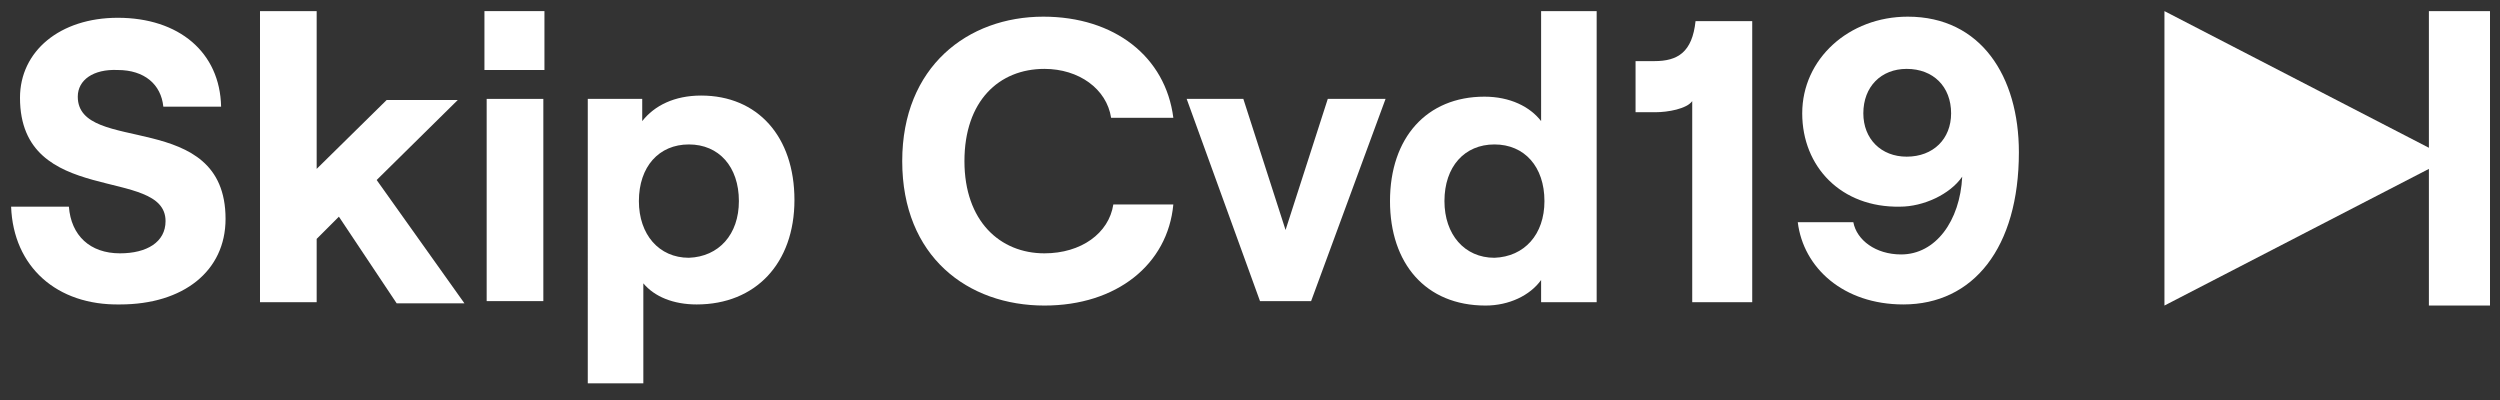
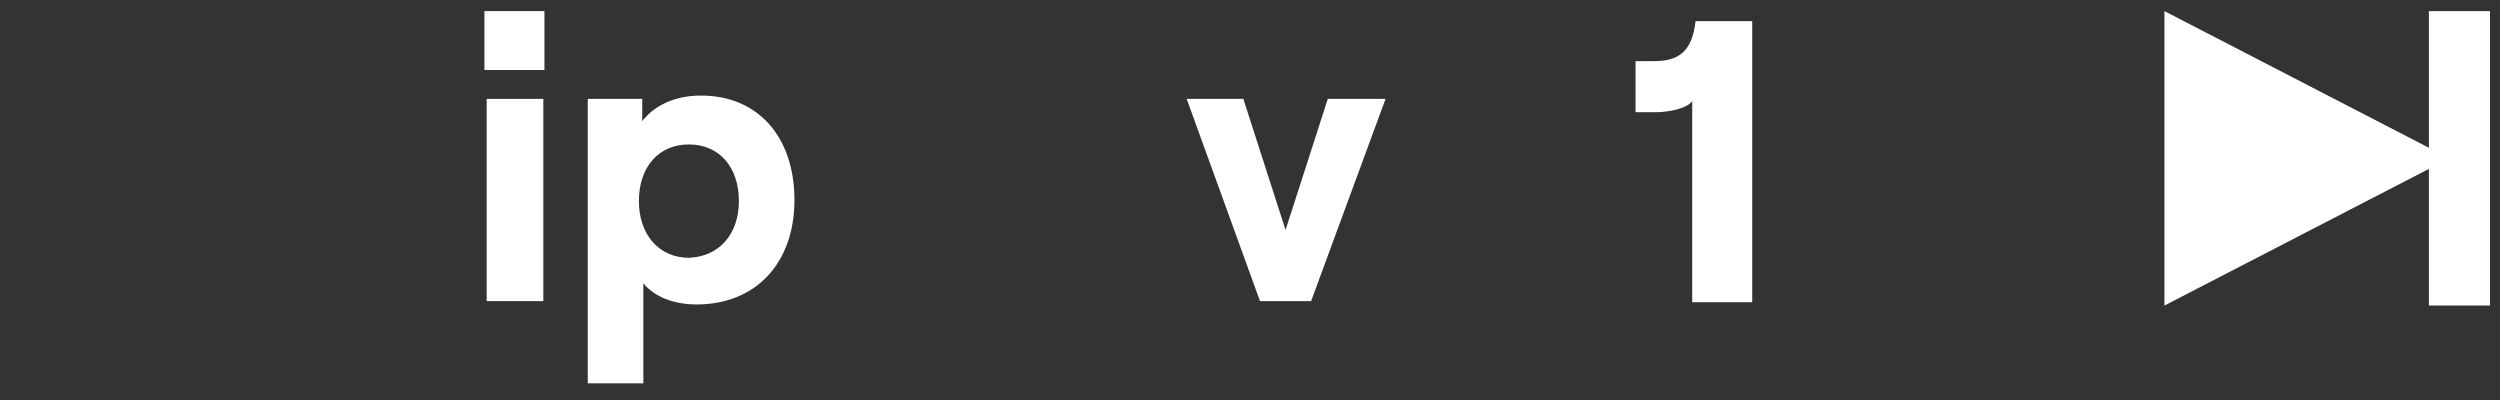
<svg xmlns="http://www.w3.org/2000/svg" version="1.1" id="Livello_1" x="0px" y="0px" viewBox="0 0 225 36" enable-background="new 0 0 225 36" xml:space="preserve">
  <rect x="0" y="0" width="225" height="36" fill="#333333" stroke="none" />
  <g>
-     <path fill="#FFFFFF" d="M1,18.6h5.2c0.2,2.6,1.9,4.2,4.6,4.2c2.4,0,4.1-1,4.1-2.9c0-5-13.1-1.2-13.1-11.1c0-4.2,3.6-7.2,8.8-7.2   c5.5,0,9.2,3.1,9.3,8h-5.2c-0.2-2-1.7-3.3-4.1-3.3C8.4,6.2,7,7.2,7,8.7c0,5.3,13.3,1,13.3,11c0,4.7-3.8,7.7-9.5,7.7   C5.1,27.5,1.2,24,1,18.6z" />
-     <path fill="#FFFFFF" d="M30.5,19.5l-2,2v5.7h-5.1V1h5.1v14.2l6.3-6.2h6.4l-7.3,7.2l7.9,11.1h-6.1L30.5,19.5z" />
    <path fill="#FFFFFF" d="M49,1v5.3h-5.4V1H49z M43.8,8.9h5.1v18.2h-5.1V8.9z" />
    <path fill="#FFFFFF" d="M52.8,8.9h5v2c1.1-1.4,2.9-2.3,5.3-2.3c5.1,0,8.4,3.7,8.4,9.4c0,5.7-3.5,9.4-8.8,9.4   c-2.1,0-3.8-0.7-4.8-1.9v9h-5V8.9z M66.5,18.1c0-3.1-1.8-5.1-4.5-5.1c-2.7,0-4.5,2-4.5,5.1c0,3,1.8,5.1,4.5,5.1   C64.7,23.1,66.5,21.1,66.5,18.1z" />
-     <path fill="#FFFFFF" d="M81.2,14.5c0-8.5,5.9-13,12.7-13c6.4,0,11,3.6,11.7,9.1H100c-0.4-2.6-2.9-4.4-6-4.4c-4.1,0-7.2,2.9-7.2,8.3   c0,5.4,3.2,8.3,7.2,8.3c3.3,0,5.8-1.8,6.2-4.4h5.4c-0.5,5.4-5.1,9.1-11.6,9.1C87.1,27.5,81.2,23.1,81.2,14.5z" />
    <path fill="#FFFFFF" d="M106.8,8.9h5.1l3.8,11.8l3.8-11.8h5.2l-6.7,18.2h-4.6L106.8,8.9z" />
-     <path fill="#FFFFFF" d="M125.1,18.1c0-5.7,3.3-9.4,8.5-9.4c2.3,0,4.1,0.9,5.1,2.2V1h5v26.2h-5v-2c-1,1.4-2.9,2.3-5,2.3   C128.3,27.5,125.1,23.7,125.1,18.1z M139,18.1c0-3.1-1.8-5.1-4.5-5.1c-2.7,0-4.5,2-4.5,5.1c0,3,1.8,5.1,4.5,5.1   C137.2,23.1,139,21.1,139,18.1z" />
    <path fill="#FFFFFF" d="M157.8,27.2h-5.5V9.1c-0.5,0.7-2.2,1-3.3,1h-1.8V5.5h1.7c2.1,0,3.4-0.8,3.7-3.6h5.1V27.2z" />
-     <path fill="#FFFFFF" d="M162.2,10.2c0-4.9,4.2-8.7,9.5-8.7c6.6,0,10,5.4,10,12.2c0,8.6-4.1,13.7-10.4,13.7c-5.4,0-9-3.3-9.5-7.4h5   c0.3,1.6,2,2.9,4.3,2.9c3.1,0,5.3-3,5.5-7c-1.1,1.6-3.5,2.7-5.6,2.7C165.7,18.7,162.2,15,162.2,10.2z M167.7,10.2   c0,2.3,1.6,3.9,3.9,3.9c2.4,0,4-1.6,4-3.9c0-2.4-1.6-4-4-4C169.3,6.2,167.7,7.8,167.7,10.2z" />
  </g>
  <polygon fill="#FFFFFF" points="194.8,1 194.8,27.5 218.6,15.2 218.6,27.5 224.1,27.5 224.1,1 218.6,1 218.6,13.3 " />
</svg>